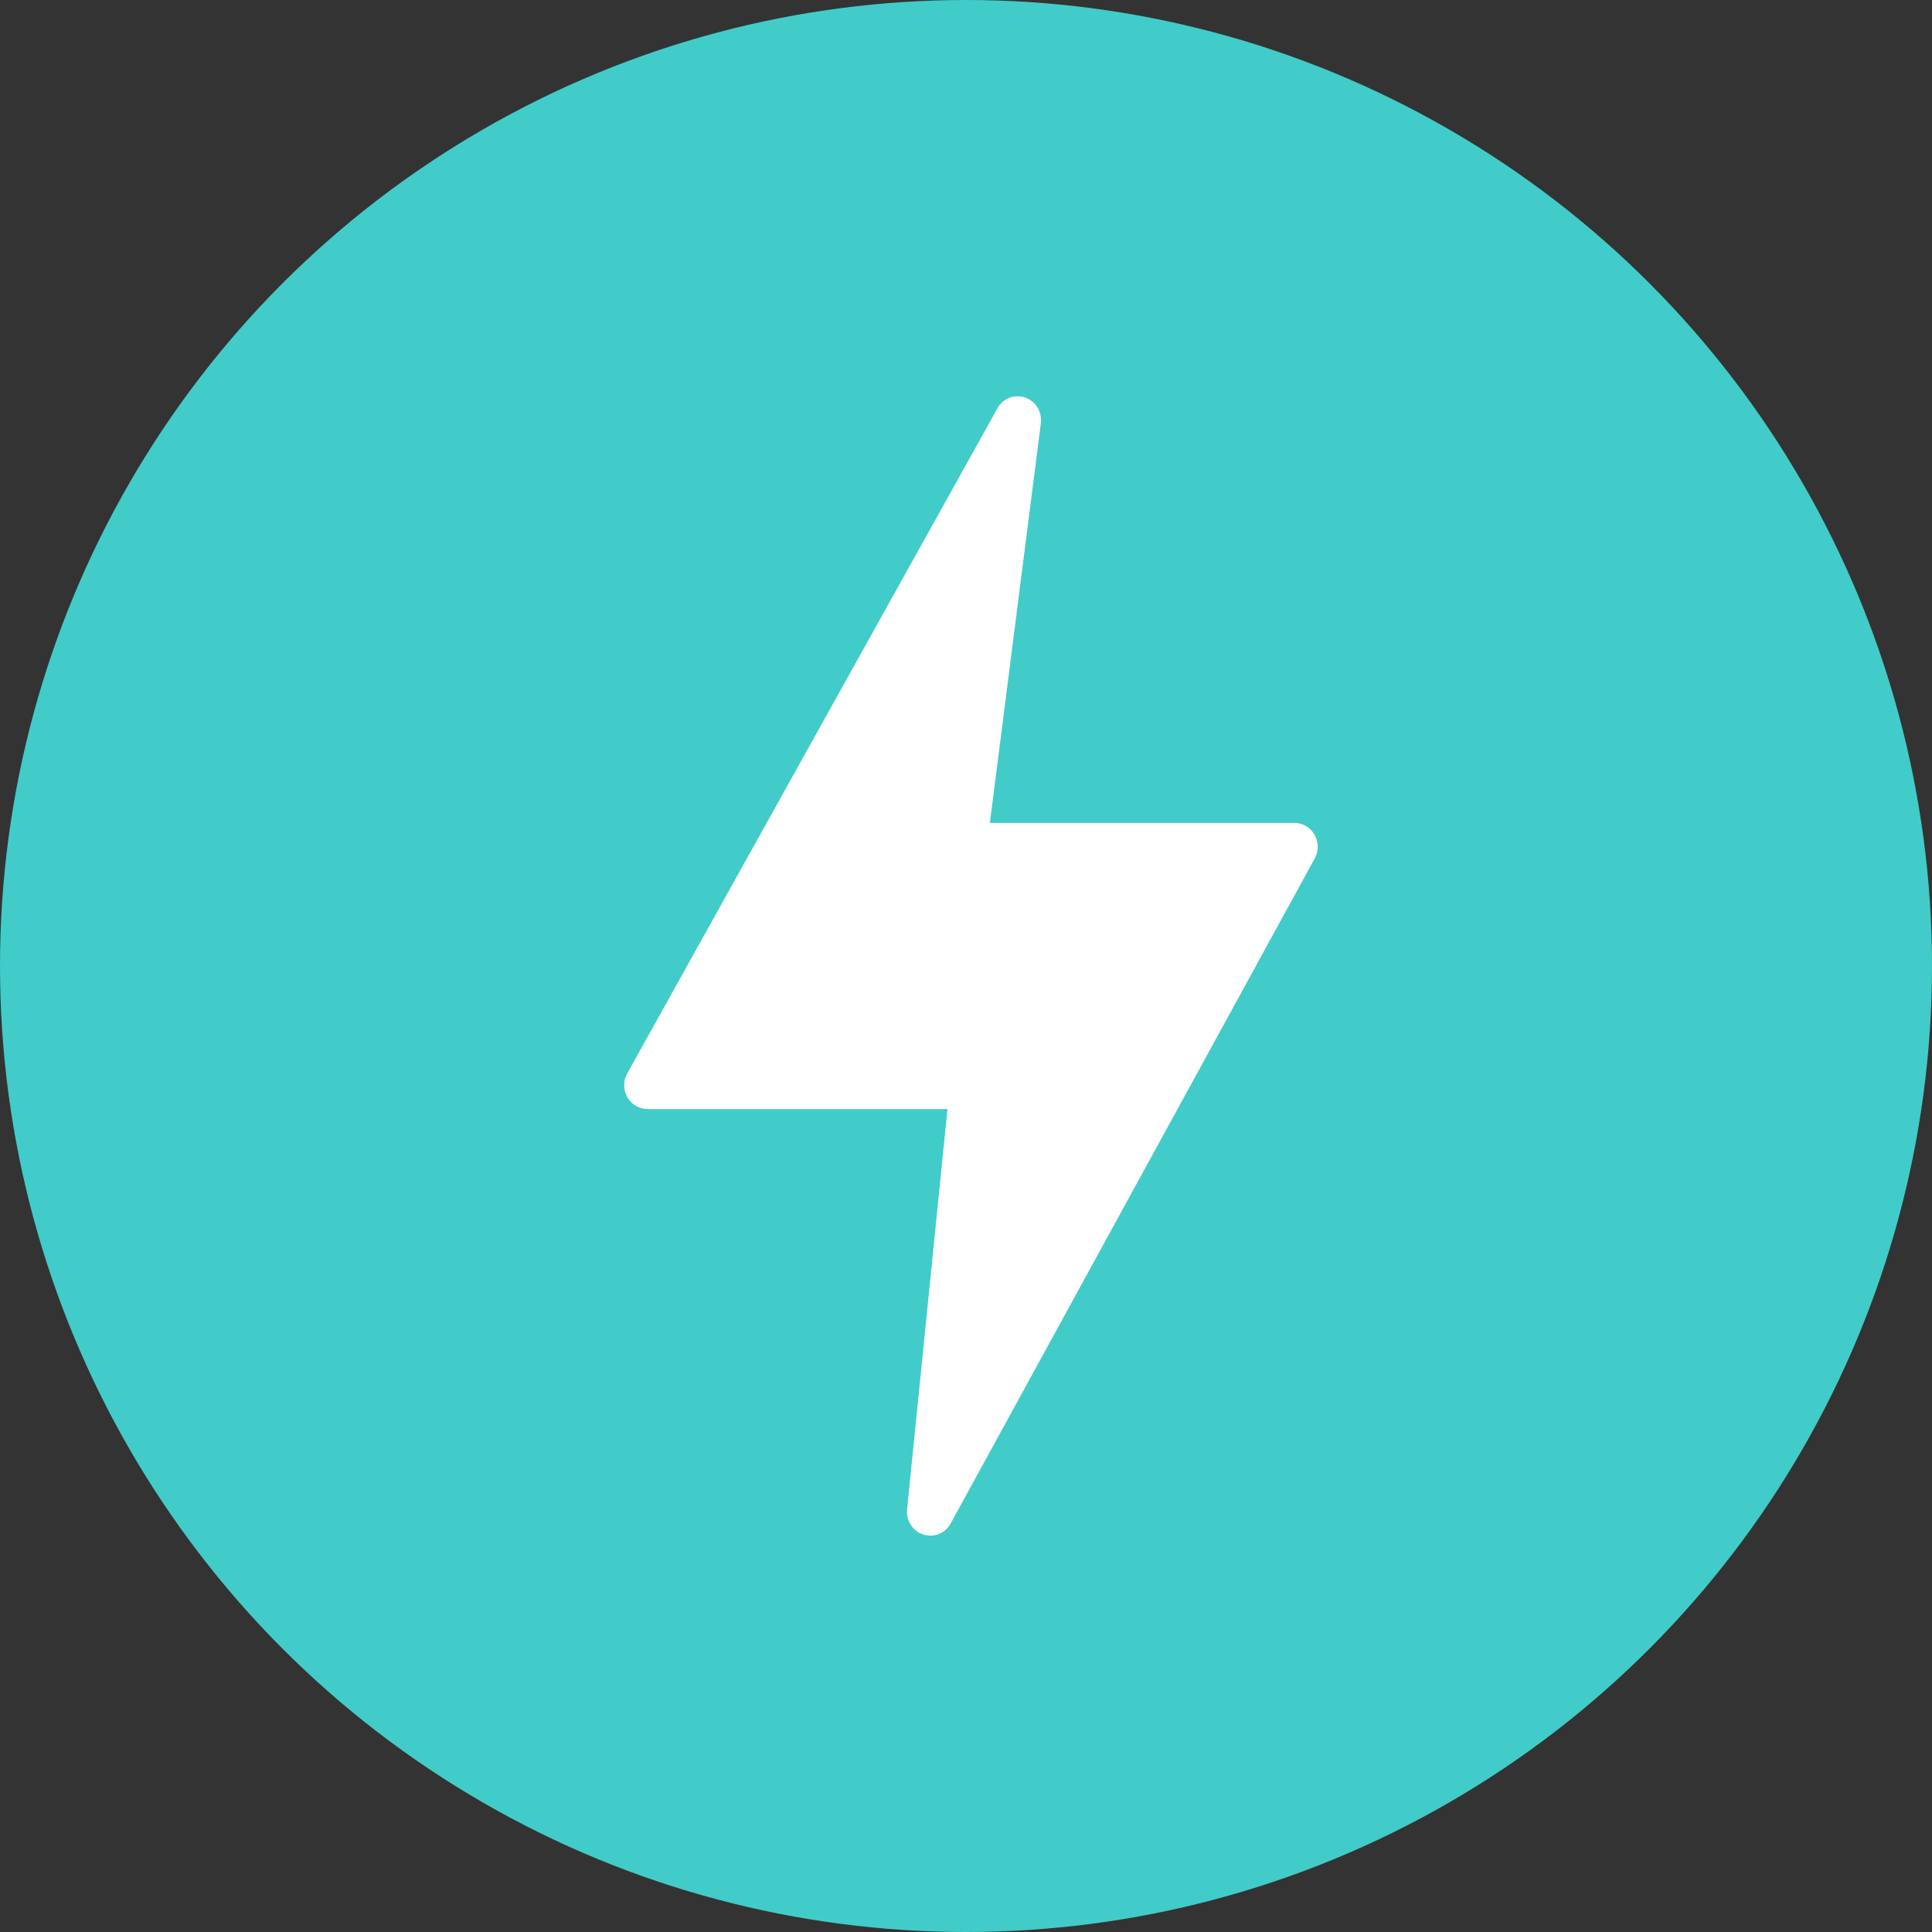
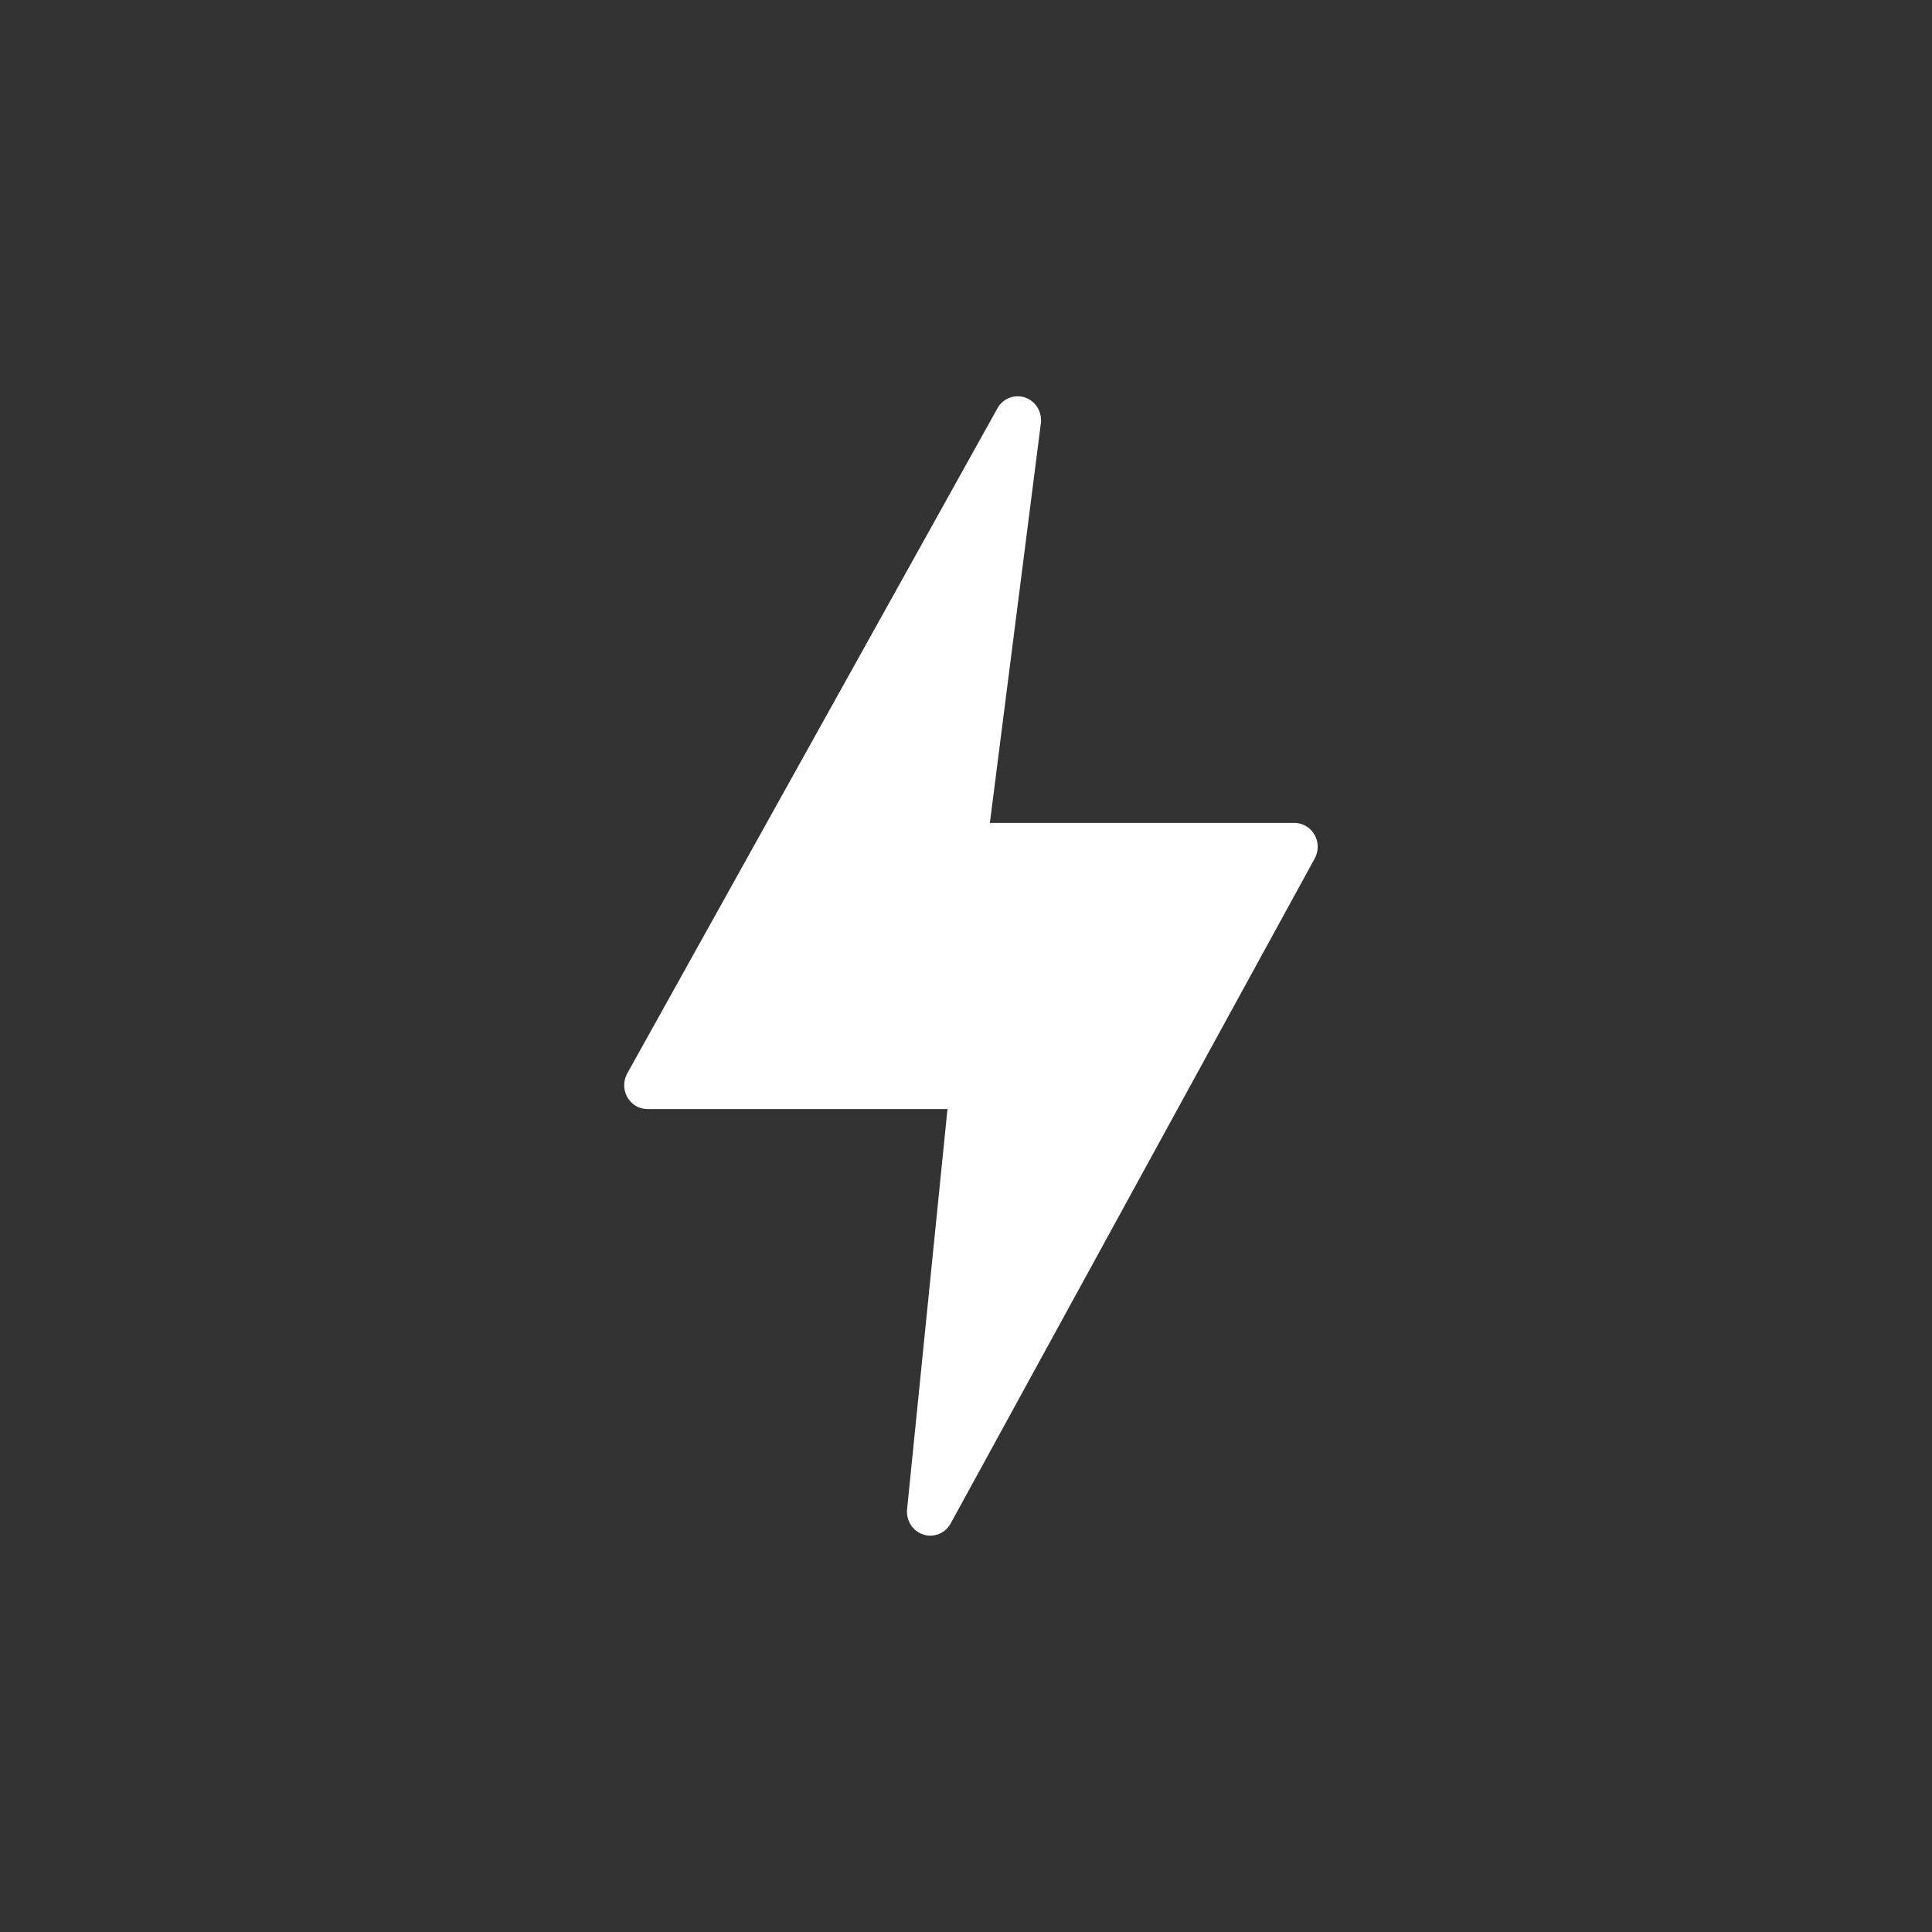
<svg xmlns="http://www.w3.org/2000/svg" width="65" height="65" viewBox="0 0 65 65" fill="none">
  <rect x="0" y="0" width="65" height="65" fill="#333333" stroke="none" />
-   <circle cx="32.5" cy="32.5" r="32.5" fill="#41CCC9" />
  <path d="M44.232 28.093C44.163 27.969 44.065 27.867 43.945 27.795C43.825 27.724 43.689 27.686 43.551 27.686H33.303L35.021 14.223C35.039 14.043 34.998 13.862 34.904 13.708C34.81 13.555 34.668 13.439 34.501 13.378C34.335 13.318 34.153 13.317 33.986 13.375C33.819 13.433 33.675 13.547 33.579 13.699L21.116 36.091C21.043 36.213 21.003 36.352 21 36.495C20.997 36.637 21.032 36.778 21.099 36.903C21.167 37.027 21.266 37.131 21.386 37.203C21.506 37.275 21.643 37.313 21.782 37.313H31.877L30.516 50.797C30.502 50.976 30.548 51.155 30.645 51.305C30.742 51.455 30.886 51.568 31.052 51.624C31.219 51.681 31.399 51.679 31.565 51.618C31.73 51.558 31.871 51.443 31.965 51.29L44.222 28.901C44.293 28.779 44.332 28.64 44.333 28.498C44.335 28.356 44.3 28.216 44.232 28.093Z" fill="white" />
</svg>